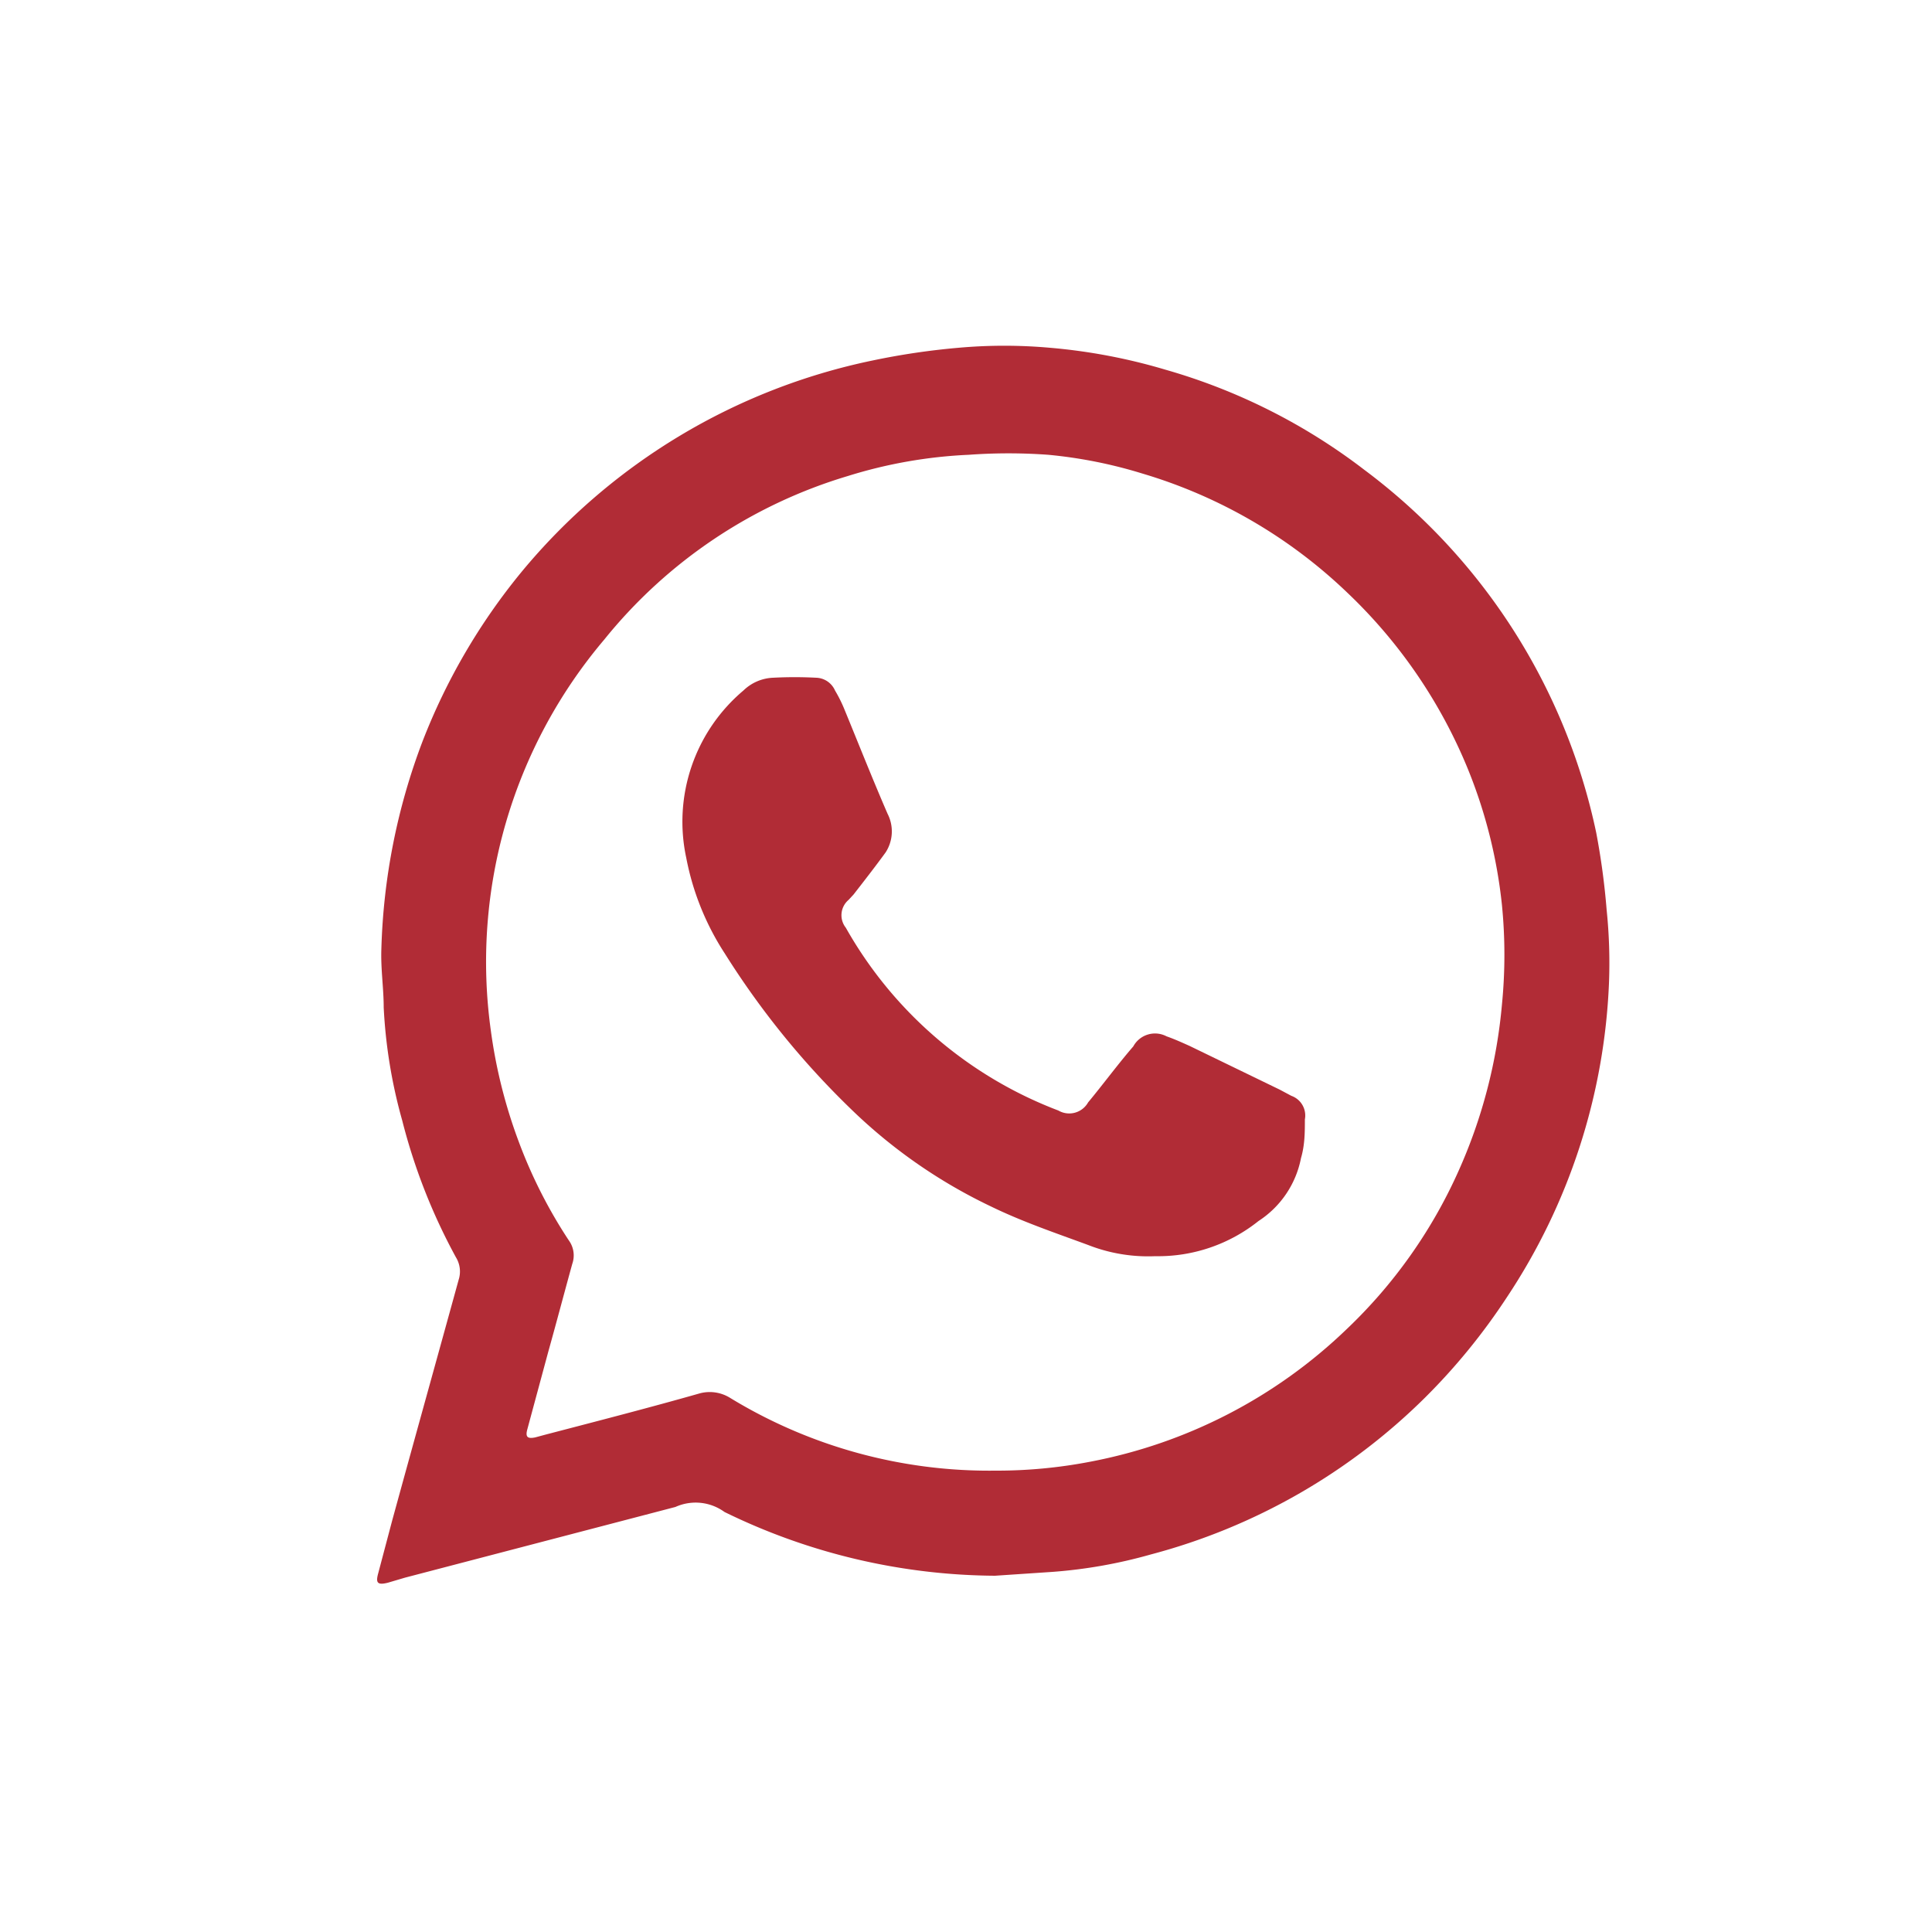
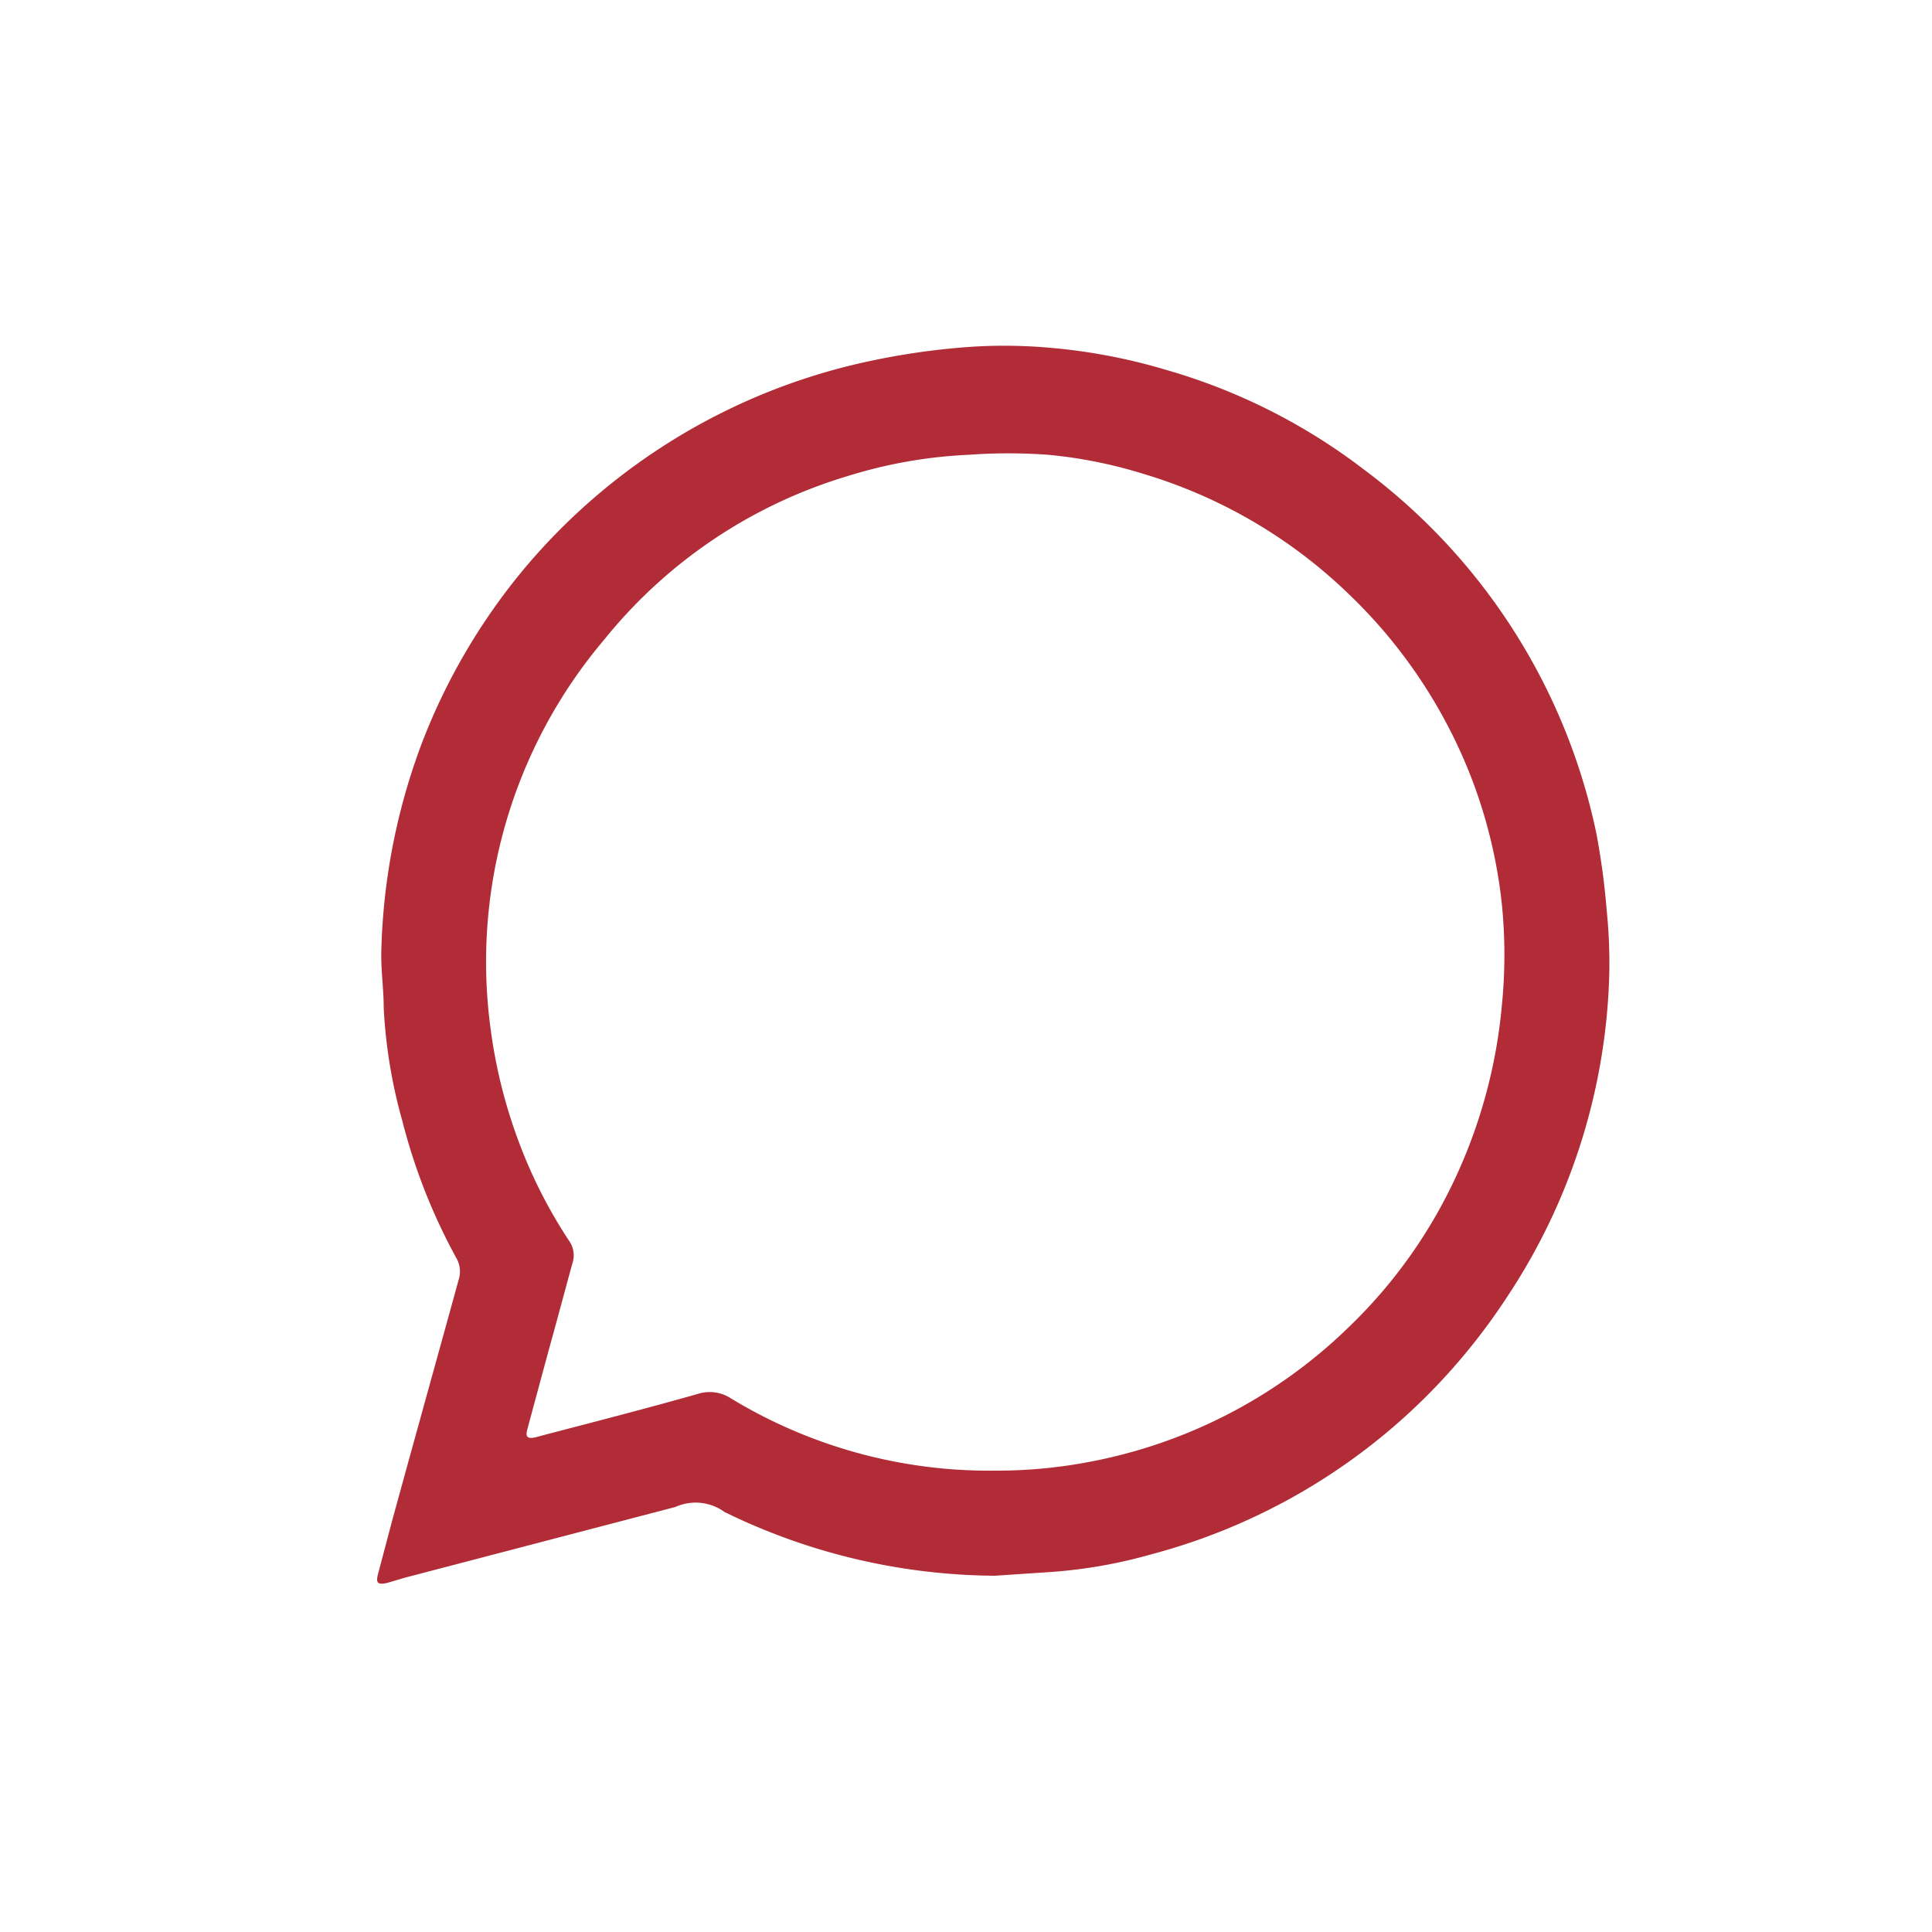
<svg xmlns="http://www.w3.org/2000/svg" id="Layer_1" data-name="Layer 1" viewBox="0 0 50 50">
  <defs>
    <style>.cls-1{fill:#b12c36}</style>
  </defs>
  <title>blitz-stuff</title>
  <path d="M25.75,40.78a16.12,16.12,0,0,1-7-1.65A1.27,1.27,0,0,0,17.48,39l-7,1.83-.44.13c-.28.07-.32,0-.25-.25l.36-1.36c.57-2.08,1.15-4.16,1.72-6.23a.7.7,0,0,0-.07-.58A15.17,15.17,0,0,1,10.41,29a13.18,13.18,0,0,1-.48-2.93c0-.5-.08-1-.06-1.52a16.37,16.37,0,0,1,1.06-5.35,16,16,0,0,1,2.56-4.39,16,16,0,0,1,9.09-5.48A18.61,18.61,0,0,1,24.81,9a13.28,13.28,0,0,1,2.36,0,14.9,14.9,0,0,1,3,.57,15.38,15.38,0,0,1,5.14,2.59,15.77,15.77,0,0,1,6,9.39,18.67,18.67,0,0,1,.27,2,13.41,13.41,0,0,1,.06,1.9A15.85,15.85,0,0,1,39,33.57a16.06,16.06,0,0,1-2.12,2.6,15.82,15.82,0,0,1-7.1,4.06,12.75,12.75,0,0,1-2.54.45Zm0-2.72a12.73,12.73,0,0,0,2.46-.23,13.08,13.08,0,0,0,6.64-3.43,12.9,12.9,0,0,0,2.89-4.08A13.43,13.43,0,0,0,38.87,26a13.09,13.09,0,0,0,0-2.58A12.89,12.89,0,0,0,38,19.93a13.16,13.16,0,0,0-3.13-4.59,13,13,0,0,0-5.29-3.08,12.09,12.09,0,0,0-2.45-.49,14.15,14.15,0,0,0-2.06,0,12.31,12.31,0,0,0-3.13.55,12.8,12.8,0,0,0-6.3,4.23A12.9,12.9,0,0,0,12.7,26.65a13.2,13.2,0,0,0,.73,2.91,12.64,12.64,0,0,0,1.29,2.54.66.66,0,0,1,.09.61c-.21.76-.41,1.52-.62,2.27l-.54,2c-.06.21,0,.26.2.22l.26-.07c1.34-.35,2.7-.7,4-1.07a1,1,0,0,1,.79.12A12.87,12.87,0,0,0,25.75,38.06Z" class="cls-1" />
-   <path d="M29.9,32.51a4.25,4.25,0,0,1-1.74-.29c-.84-.31-1.7-.6-2.52-1A13.55,13.55,0,0,1,22,28.68a21.43,21.43,0,0,1-3.24-4,6.91,6.91,0,0,1-1-2.48,4.44,4.44,0,0,1,1.48-4.33,1.17,1.17,0,0,1,.76-.33,10.76,10.76,0,0,1,1.13,0,.55.55,0,0,1,.48.33,3.58,3.58,0,0,1,.24.48c.37.9.73,1.81,1.12,2.71a1,1,0,0,1-.05,1c-.27.37-.55.73-.83,1.09l-.13.14a.52.52,0,0,0-.07.72,10.66,10.66,0,0,0,5.5,4.73.56.56,0,0,0,.77-.21c.39-.47.78-1,1.17-1.45a.64.64,0,0,1,.86-.26c.2.07.4.16.6.25l2.33,1.13.3.16a.54.54,0,0,1,.35.61c0,.32,0,.66-.1,1a2.51,2.51,0,0,1-1.1,1.63A4.16,4.16,0,0,1,29.9,32.51Z" class="cls-1" />
</svg>